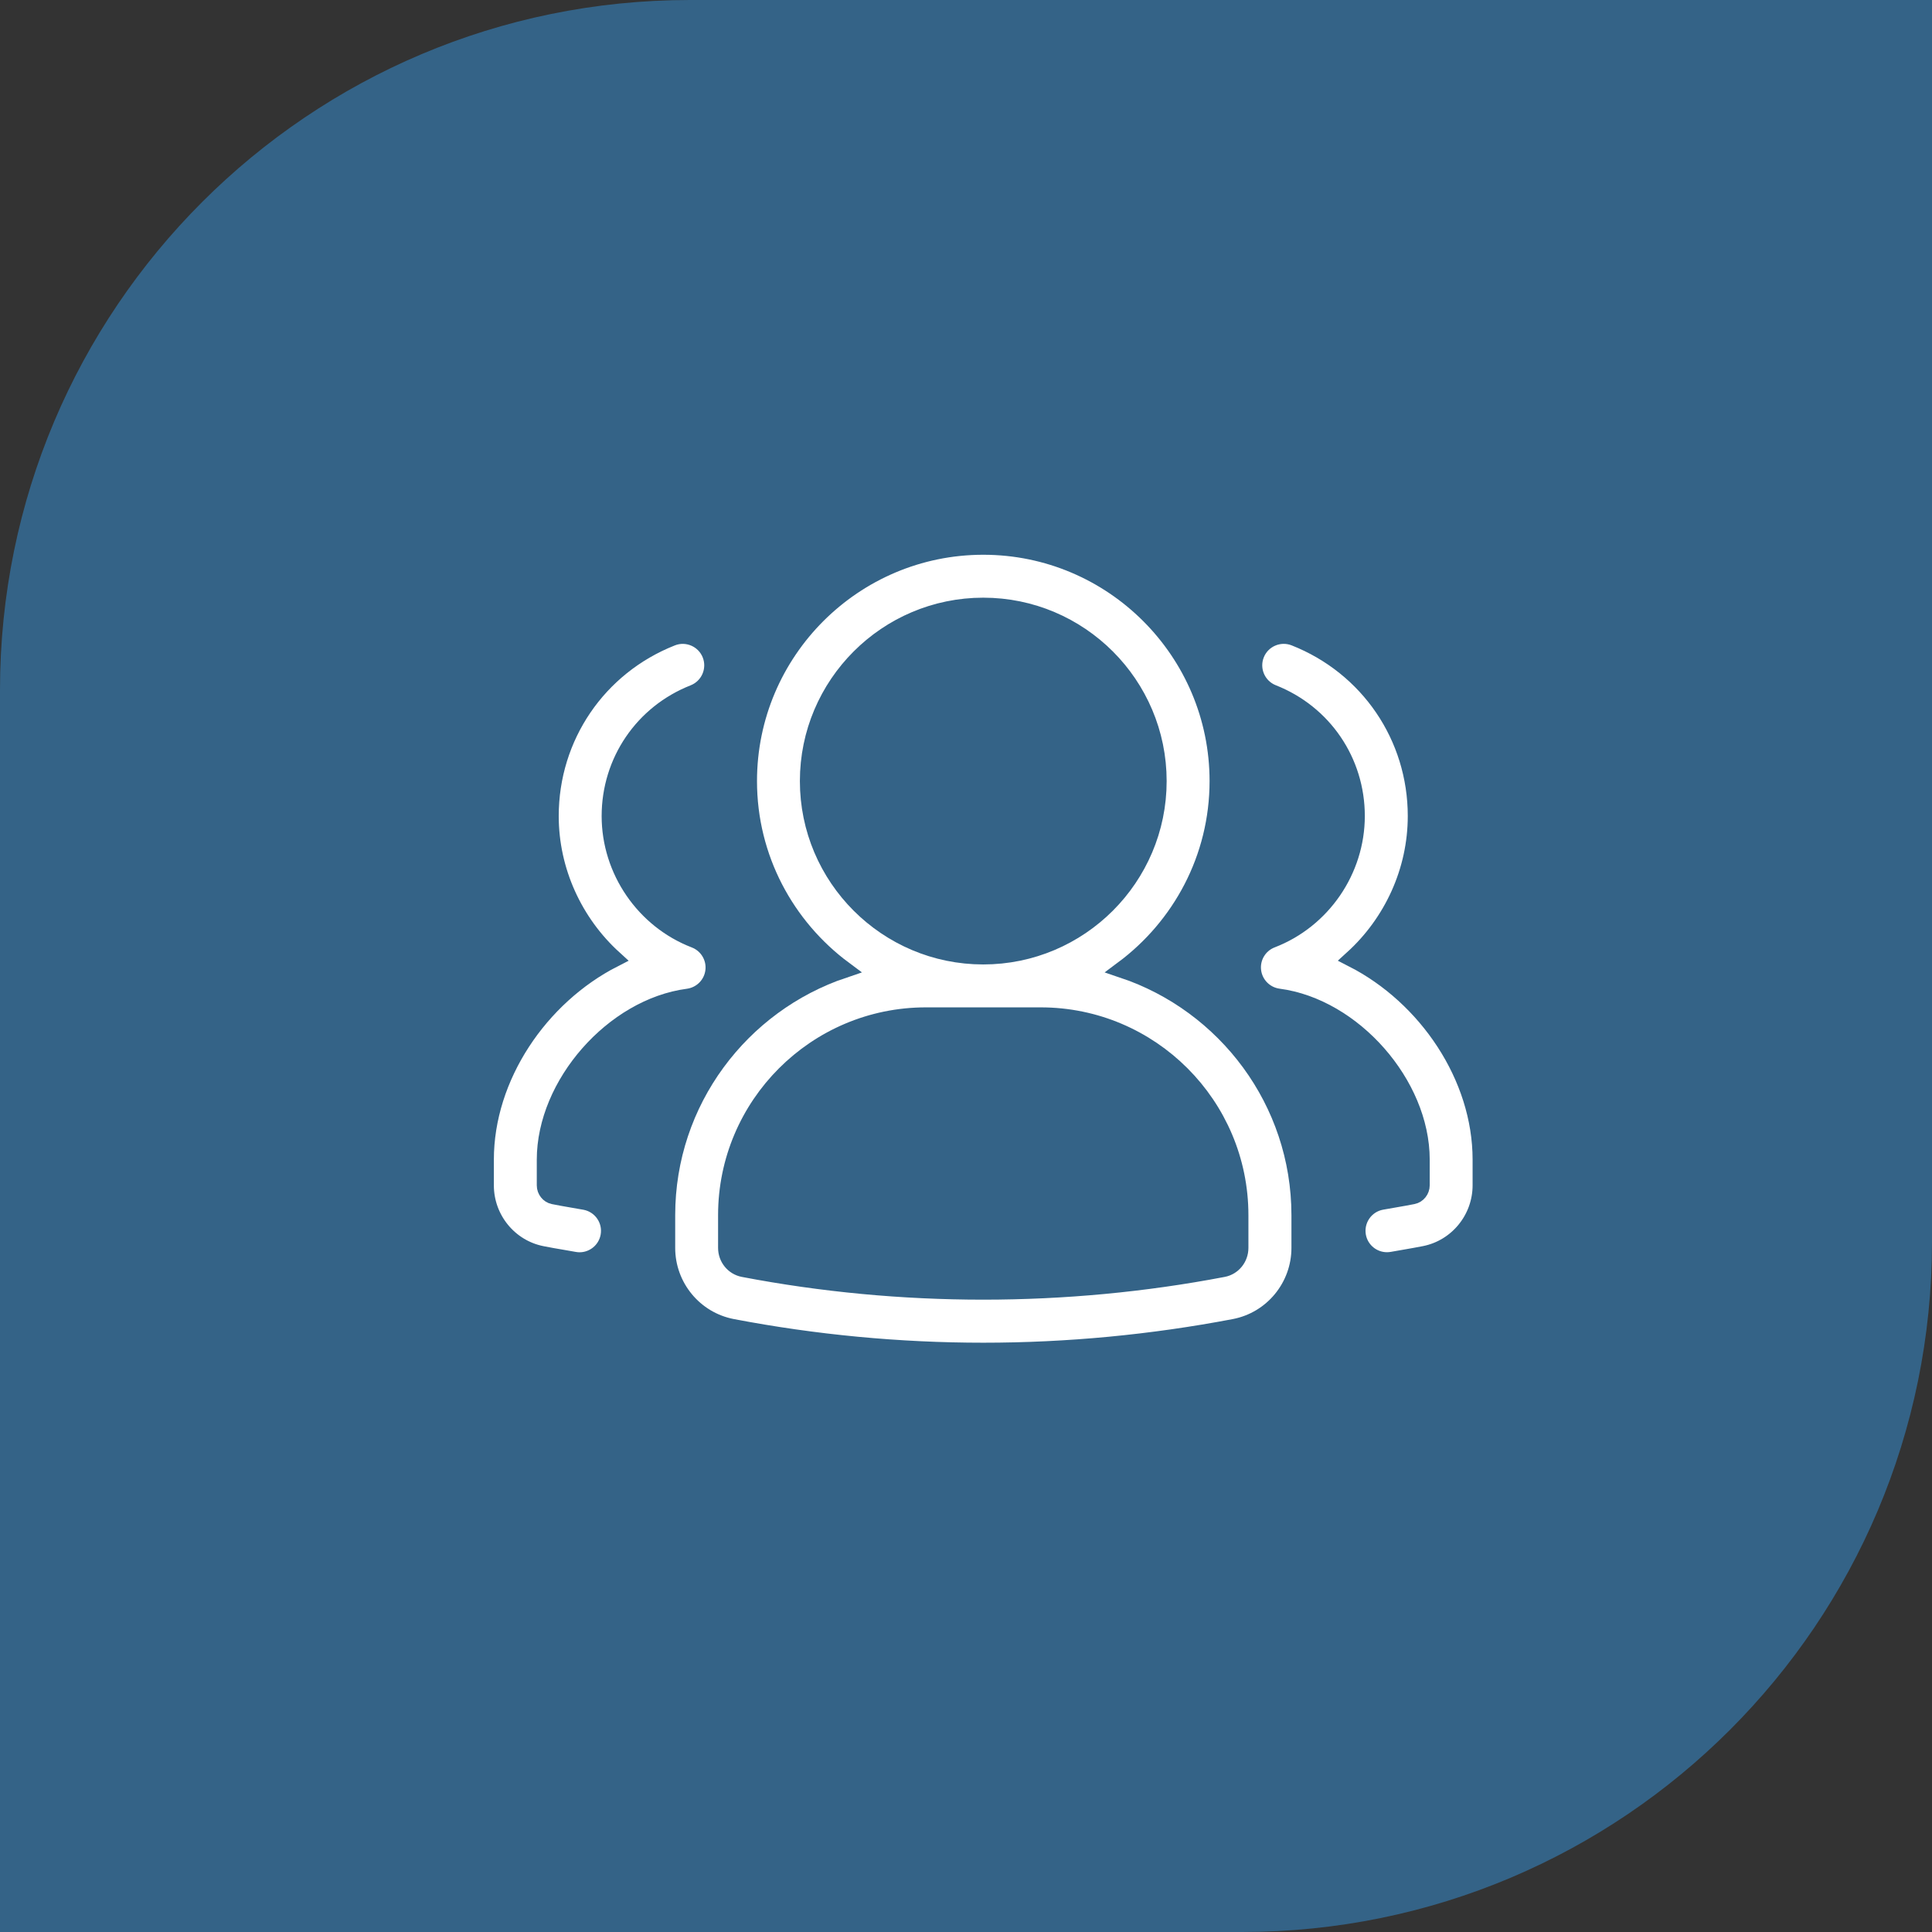
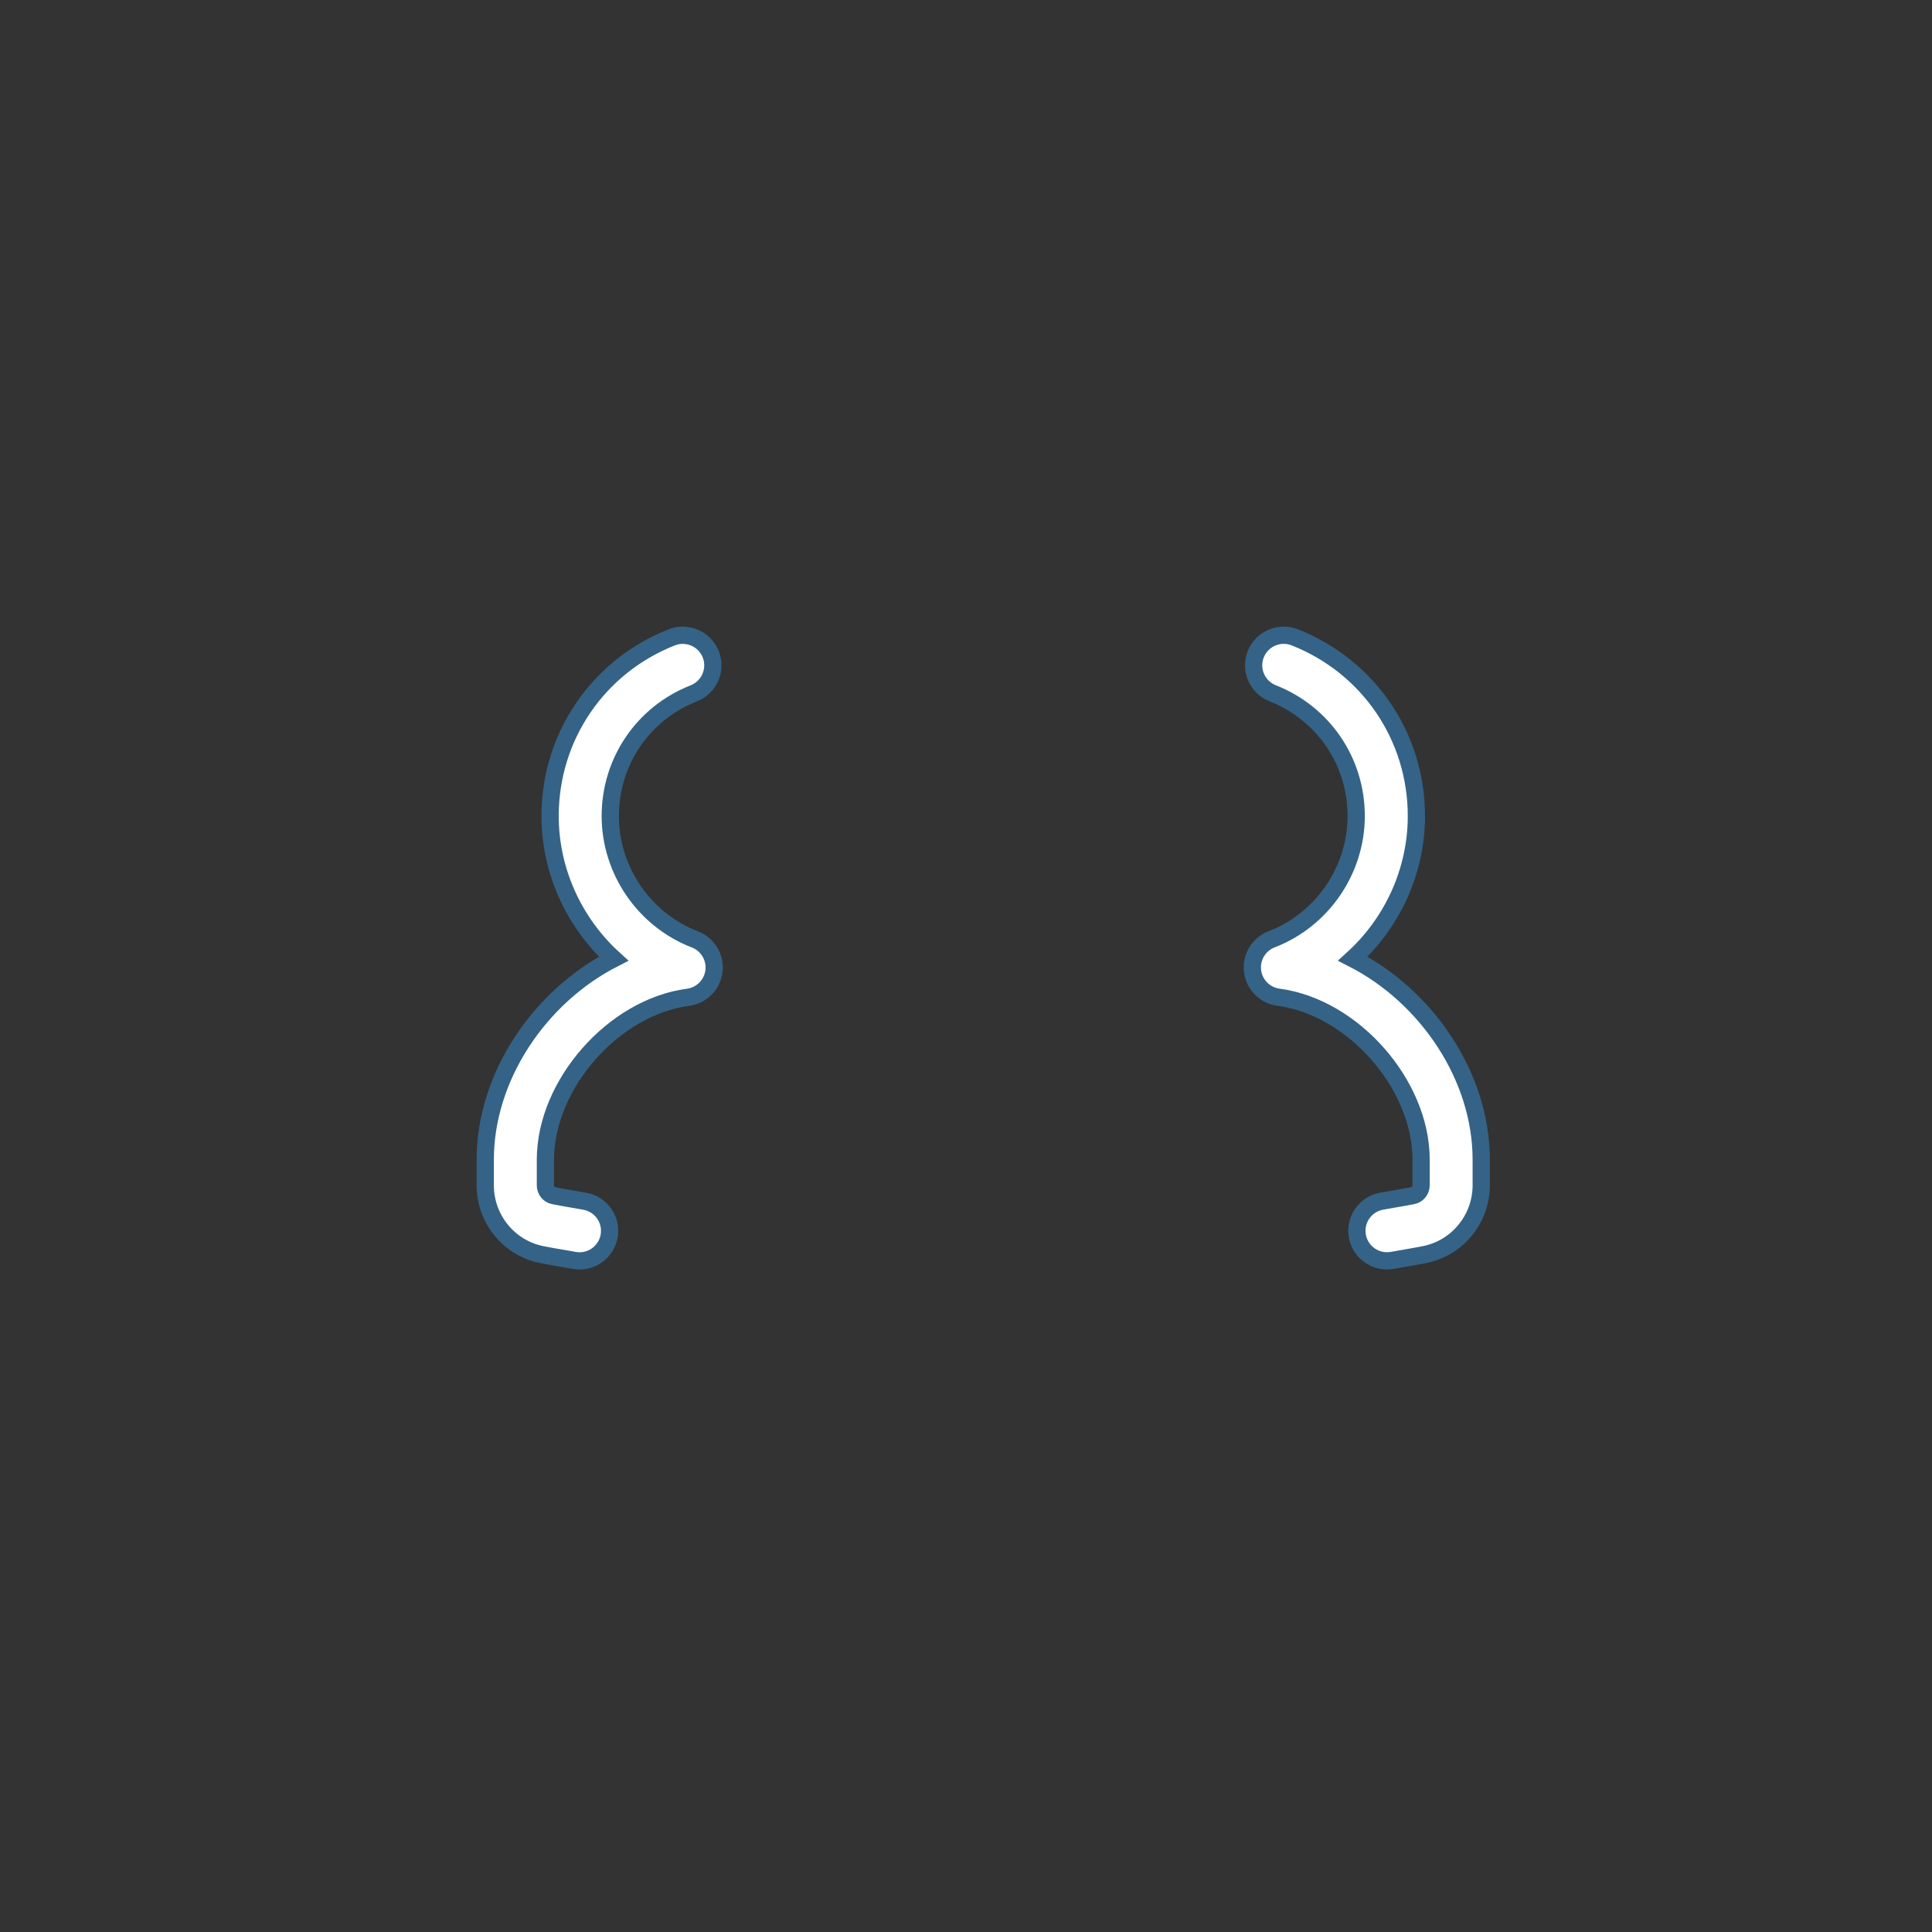
<svg xmlns="http://www.w3.org/2000/svg" width="56" height="56" viewBox="0 0 56 56" fill="none">
  <rect x="0" y="0" width="56" height="56" fill="#333333" stroke="none" />
-   <path d="M0 20C0 8.954 8.954 0 20 0H56V36C56 47.046 47.046 56 36 56H0V20Z" fill="#346387" />
-   <path d="M32.551 28.101C34.222 26.859 35.31 24.877 35.31 22.64C35.31 18.885 32.256 15.83 28.501 15.83C24.746 15.83 21.692 18.885 21.692 22.64C21.692 24.877 22.781 26.859 24.451 28.101C21.474 29.101 19.321 31.913 19.321 35.222V36.171C19.321 37.297 20.12 38.267 21.222 38.479C23.616 38.937 26.065 39.169 28.502 39.169C30.939 39.169 33.389 38.936 35.783 38.479C36.884 38.267 37.683 37.297 37.683 36.171V35.222C37.681 31.913 35.528 29.101 32.551 28.101ZM23.435 22.64C23.435 19.847 25.707 17.574 28.5 17.574C31.293 17.574 33.566 19.847 33.566 22.64C33.566 25.433 31.293 27.705 28.5 27.705C25.707 27.705 23.435 25.433 23.435 22.64ZM35.936 36.171C35.936 36.462 35.733 36.713 35.453 36.766C30.881 37.64 26.118 37.64 21.548 36.766C21.267 36.712 21.064 36.462 21.064 36.171V35.222C21.064 32.038 23.654 29.449 26.836 29.449H30.165C33.347 29.449 35.936 32.038 35.936 35.222V36.171Z" fill="white" stroke="#346387" stroke-width="0.5" />
  <path d="M39.213 27.788C40.358 26.747 41.055 25.249 41.055 23.653C41.055 21.351 39.67 19.318 37.529 18.473C37.083 18.298 36.575 18.516 36.398 18.964C36.221 19.412 36.441 19.919 36.889 20.095C38.361 20.675 39.31 22.072 39.31 23.652C39.31 25.226 38.324 26.662 36.857 27.227C36.485 27.37 36.258 27.747 36.305 28.143C36.352 28.539 36.662 28.852 37.056 28.905C39.219 29.19 41.191 31.434 41.191 33.611V34.357C41.191 34.499 41.09 34.628 40.952 34.655C40.781 34.689 40.602 34.72 40.418 34.752L40.046 34.817C39.573 34.903 39.259 35.356 39.344 35.83C39.421 36.252 39.788 36.546 40.201 36.546C40.254 36.546 40.305 36.541 40.358 36.532L40.713 36.47C40.912 36.435 41.107 36.402 41.291 36.365C42.242 36.178 42.934 35.333 42.934 34.357V33.611C42.934 31.207 41.359 28.885 39.213 27.788Z" fill="white" stroke="#346387" stroke-width="0.5" />
  <path d="M16.953 34.819L16.581 34.754C16.398 34.722 16.219 34.692 16.045 34.656C15.911 34.63 15.809 34.502 15.809 34.359V33.613C15.809 31.436 17.78 29.192 19.944 28.907C20.338 28.854 20.649 28.541 20.695 28.145C20.742 27.749 20.513 27.372 20.142 27.229C18.675 26.664 17.689 25.227 17.689 23.654C17.689 22.073 18.639 20.676 20.11 20.097C20.559 19.919 20.778 19.413 20.602 18.965C20.424 18.517 19.916 18.298 19.471 18.474C17.329 19.319 15.945 21.352 15.945 23.654C15.945 25.248 16.642 26.748 17.786 27.789C15.641 28.885 14.065 31.207 14.065 33.613V34.359C14.065 35.335 14.757 36.18 15.706 36.366C15.892 36.404 16.087 36.437 16.287 36.471L16.641 36.533C16.695 36.543 16.746 36.548 16.798 36.548C17.212 36.548 17.579 36.253 17.656 35.832C17.742 35.358 17.427 34.905 16.953 34.819Z" fill="white" stroke="#346387" stroke-width="0.5" />
</svg>